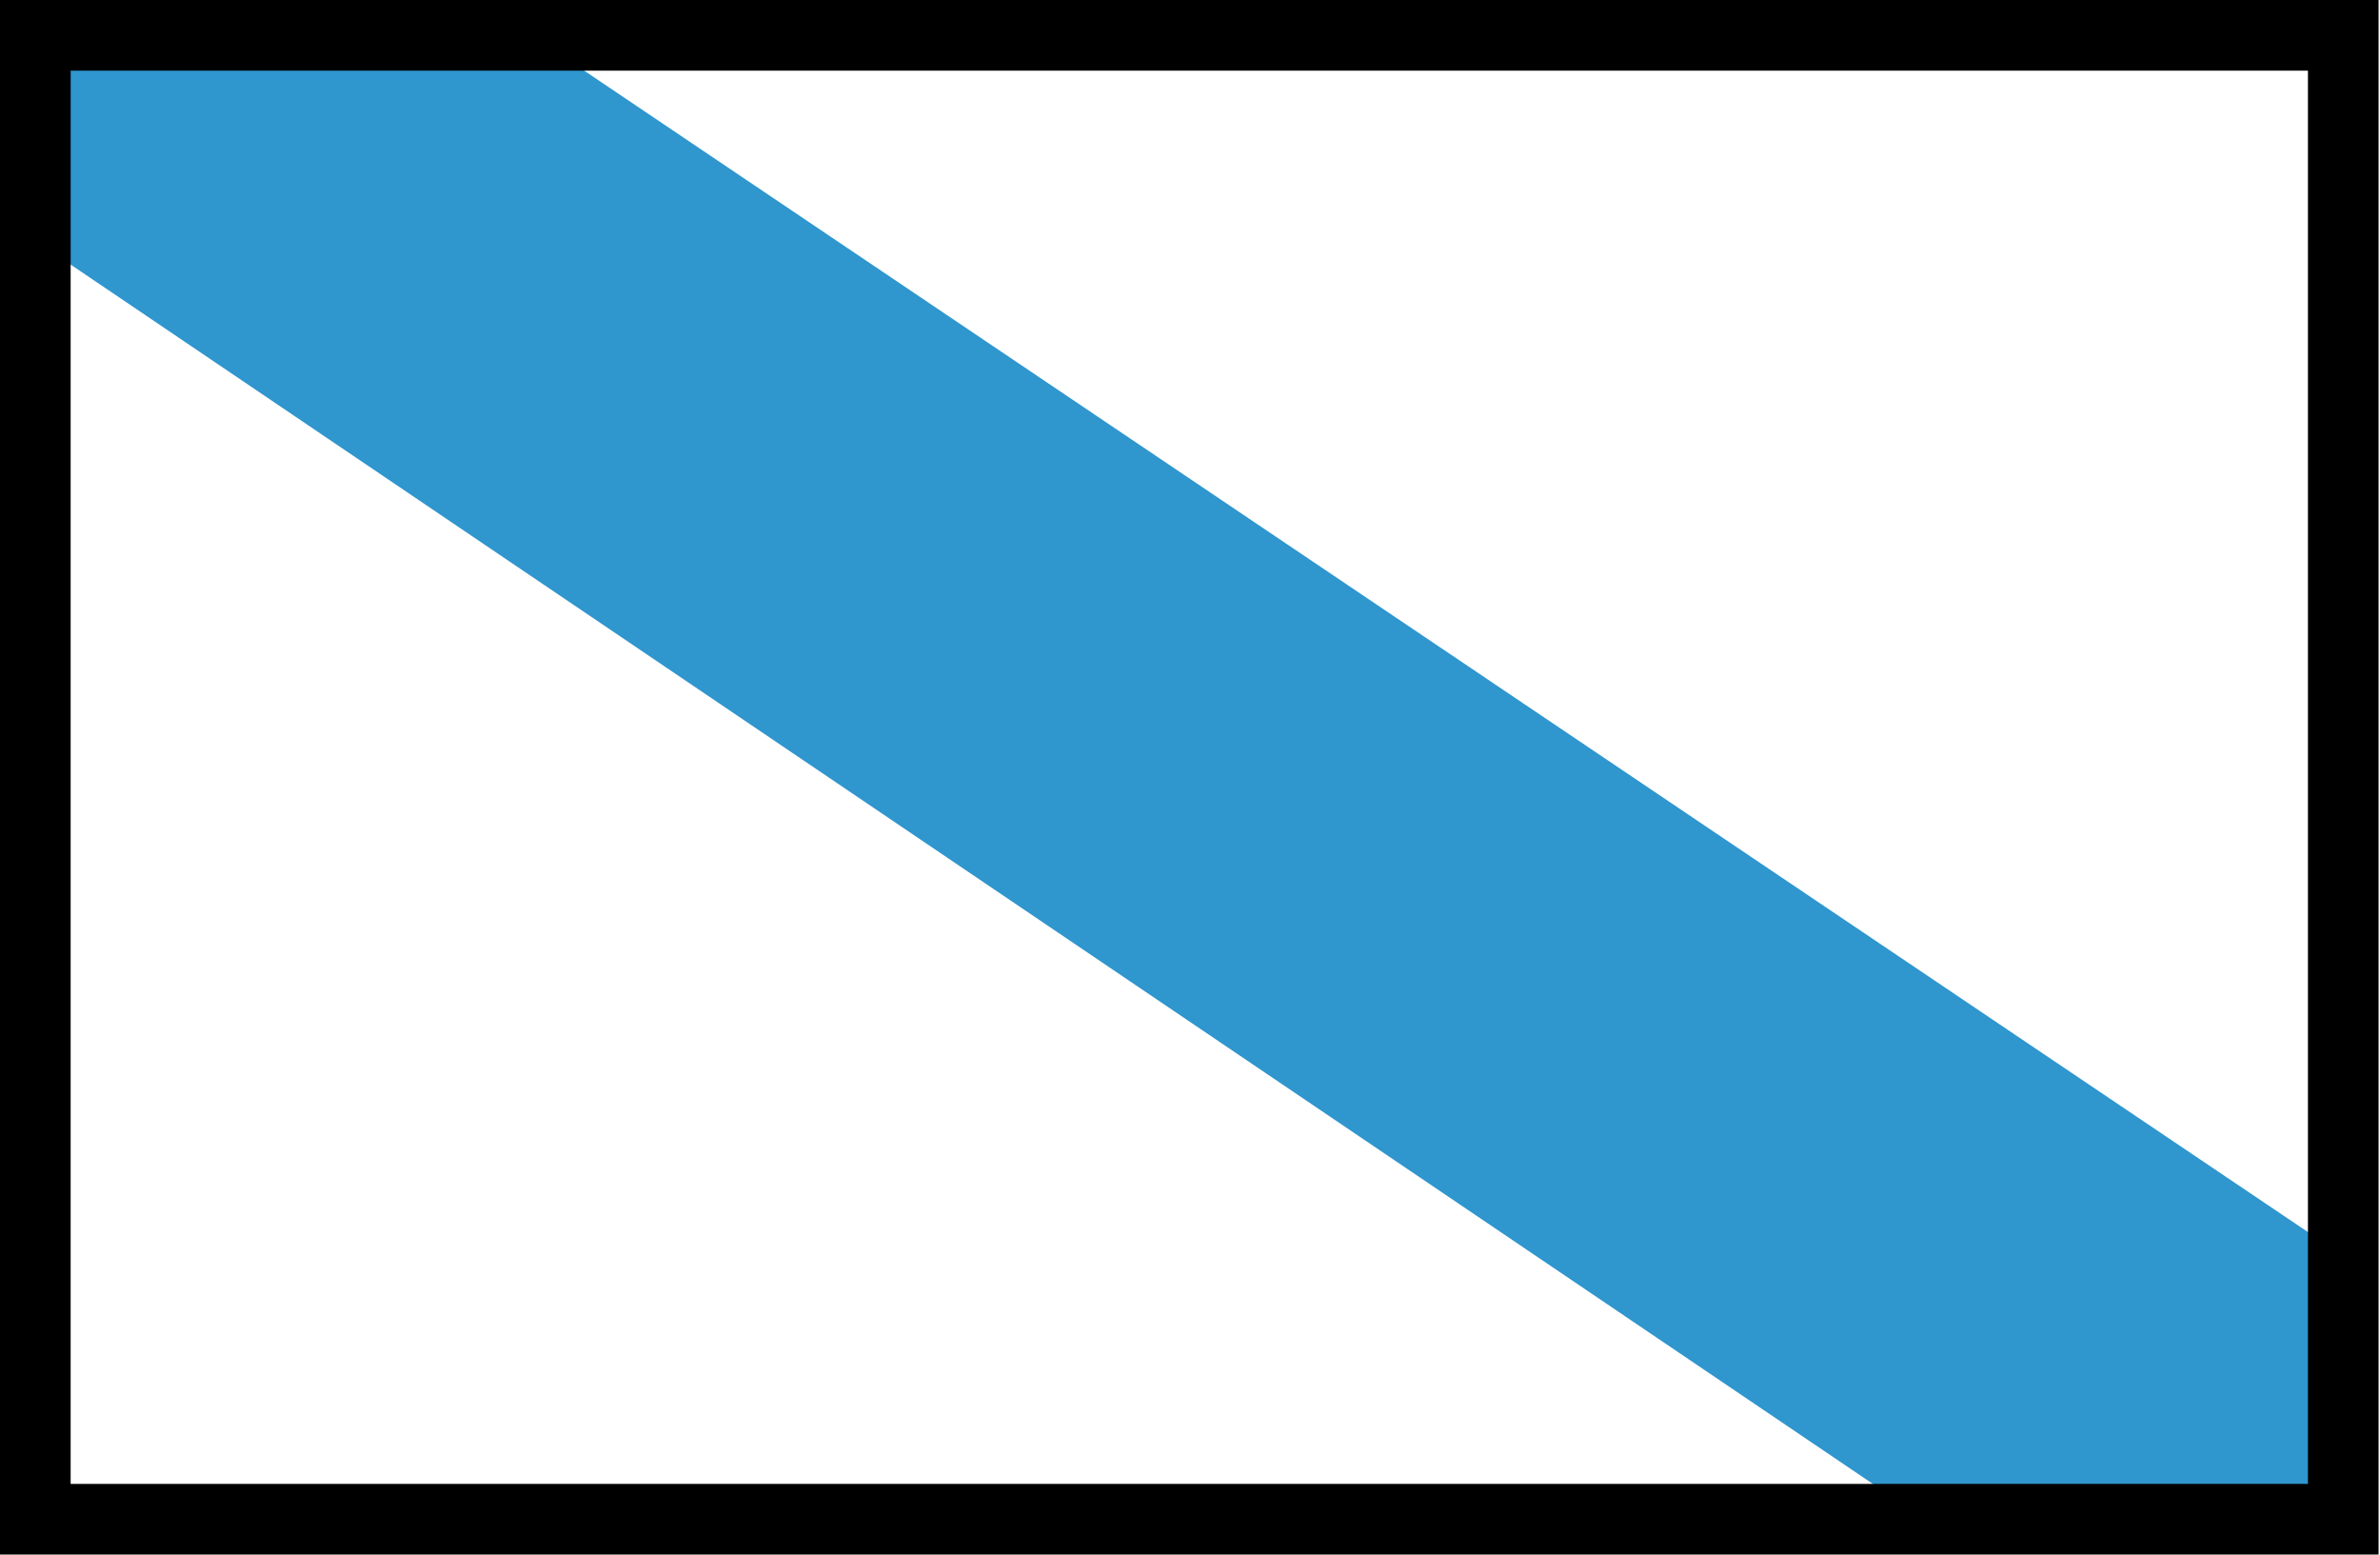
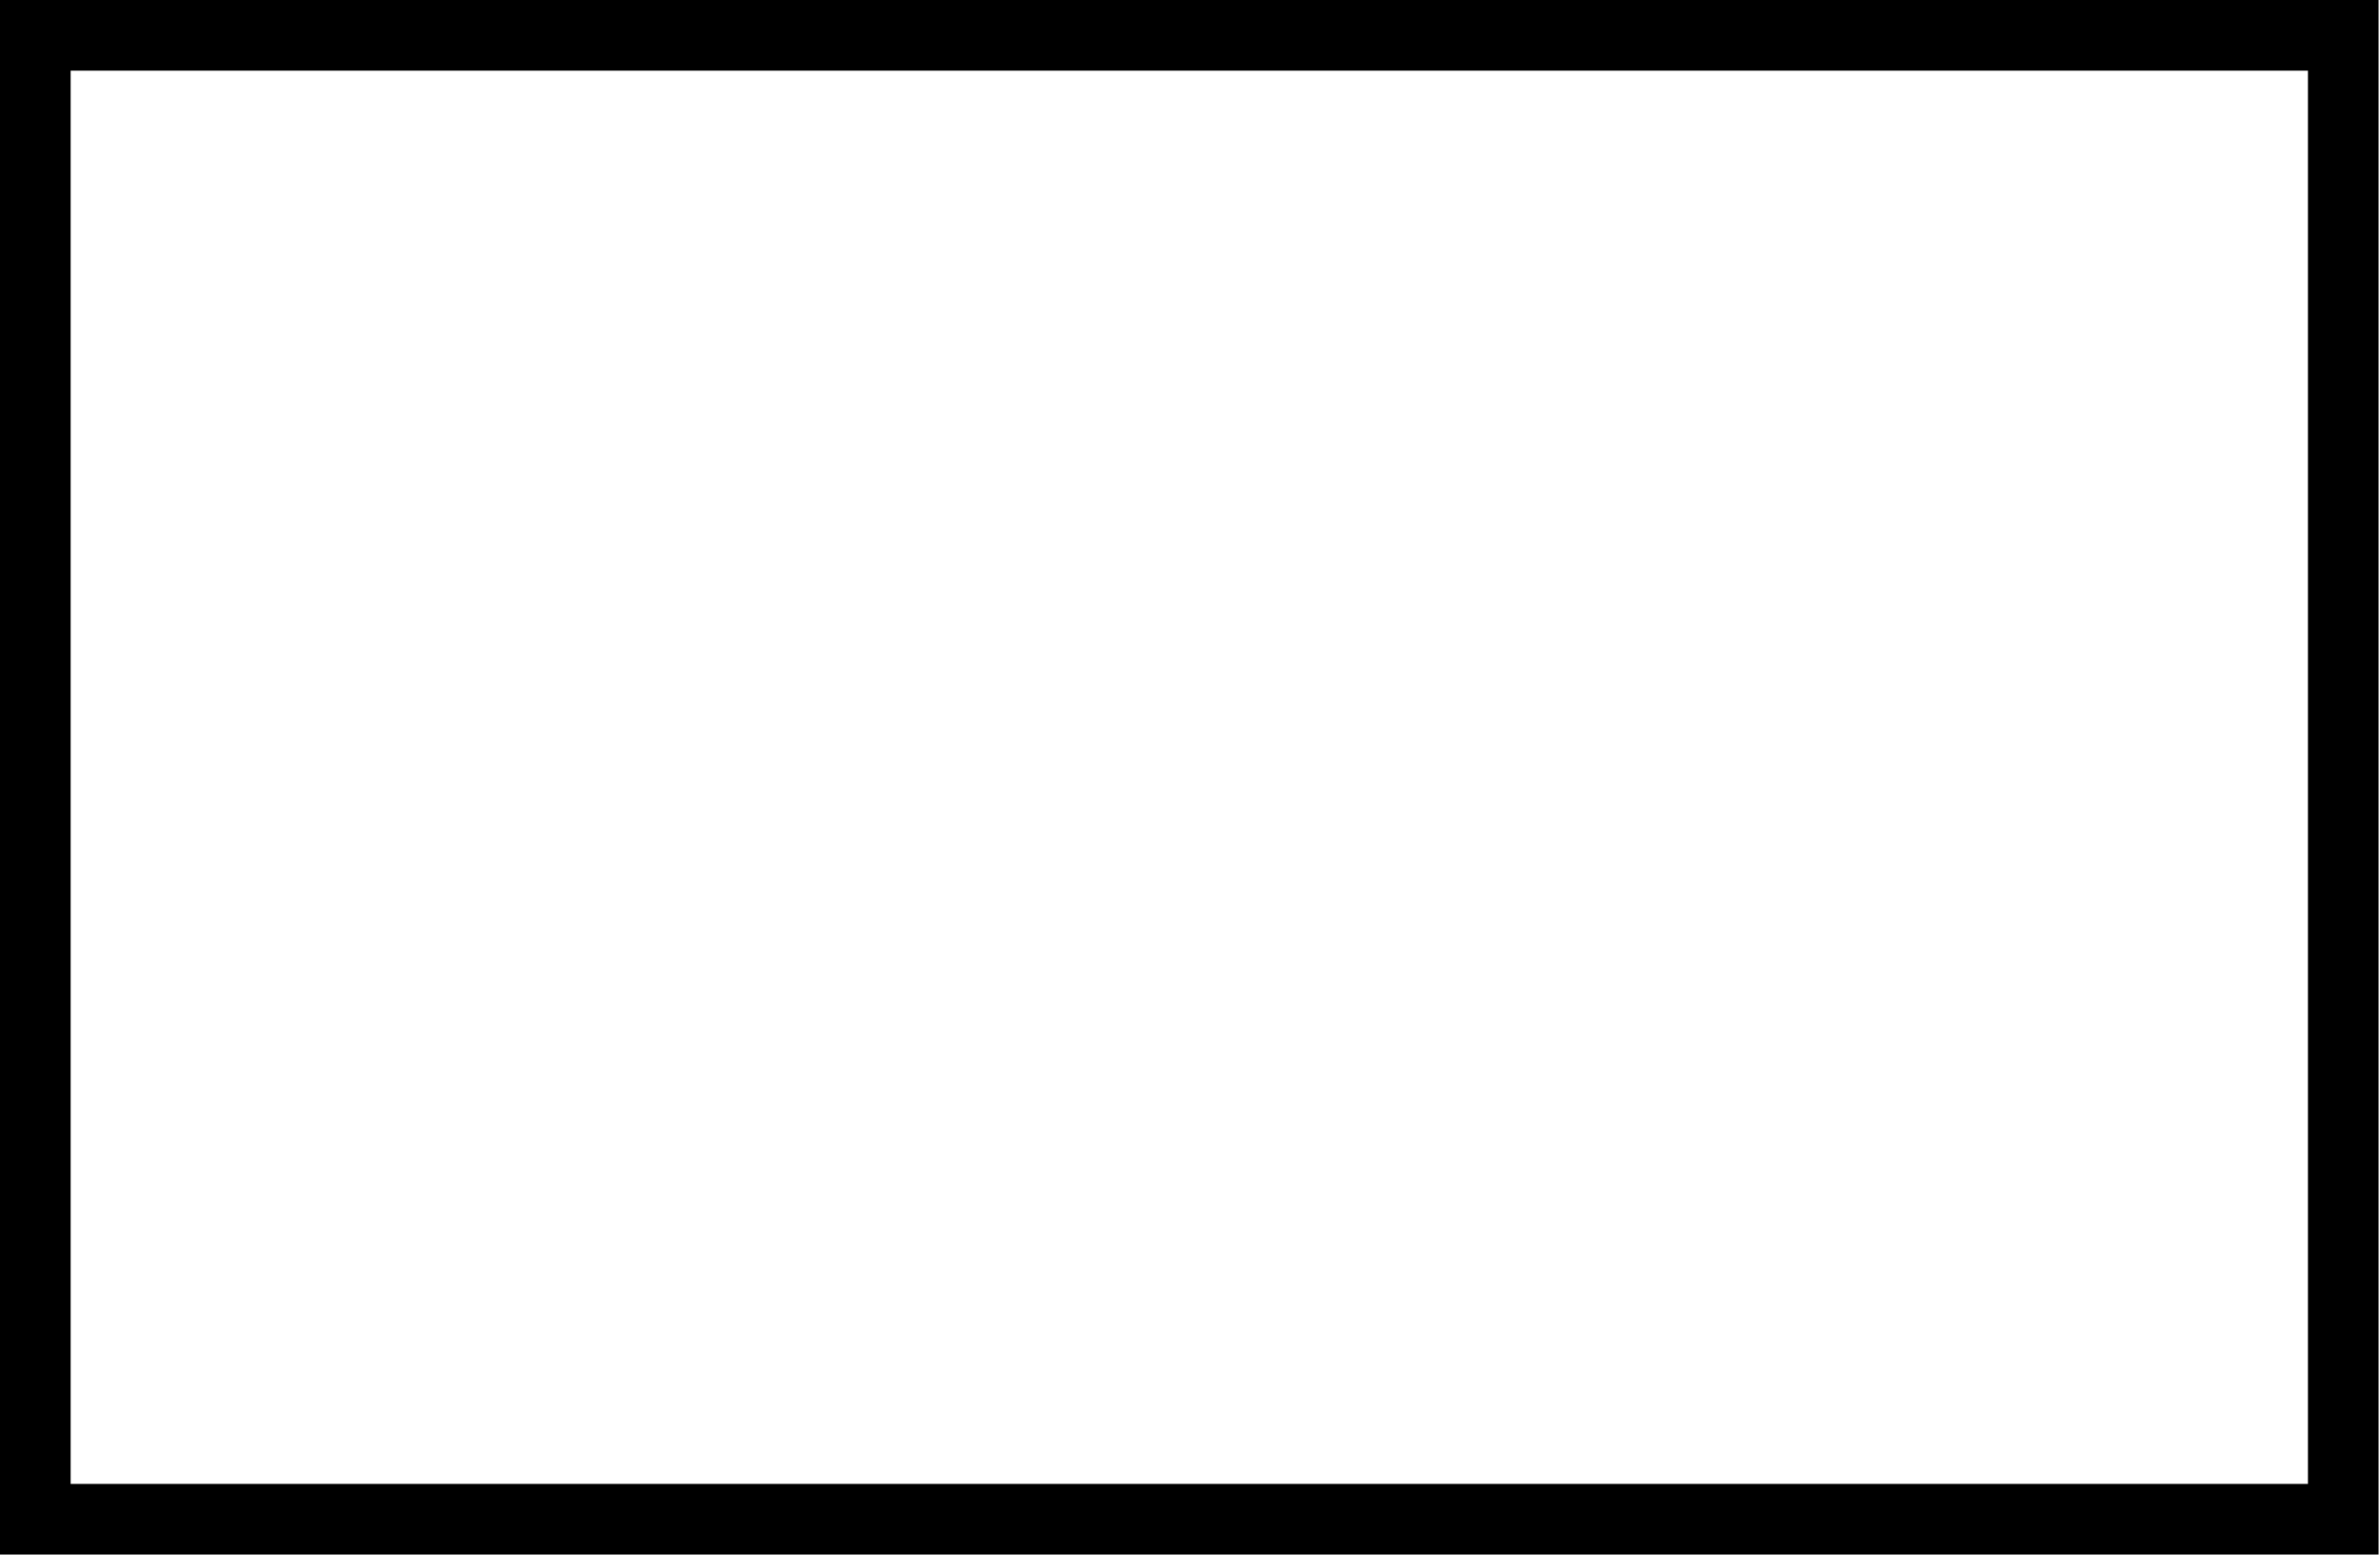
<svg xmlns="http://www.w3.org/2000/svg" version="1.1" id="Capa_1" x="0px" y="0px" viewBox="0 0 33.69 22" style="enable-background:new 0 0 33.69 22;" xml:space="preserve">
  <style type="text/css">
	.st0{fill:#2F96CE;}
	.st1{fill:none;stroke:#000000;stroke-miterlimit:10;}
</style>
  <g>
    <g>
-       <polygon class="st0" points="0.55,3.44 0.55,0.65 7.75,0.65 33.21,17.8 33.21,21.5 27.25,21.5   " />
-     </g>
+       </g>
  </g>
  <rect x="0.5" y="0.5" class="st1" width="32.67" height="21" />
</svg>